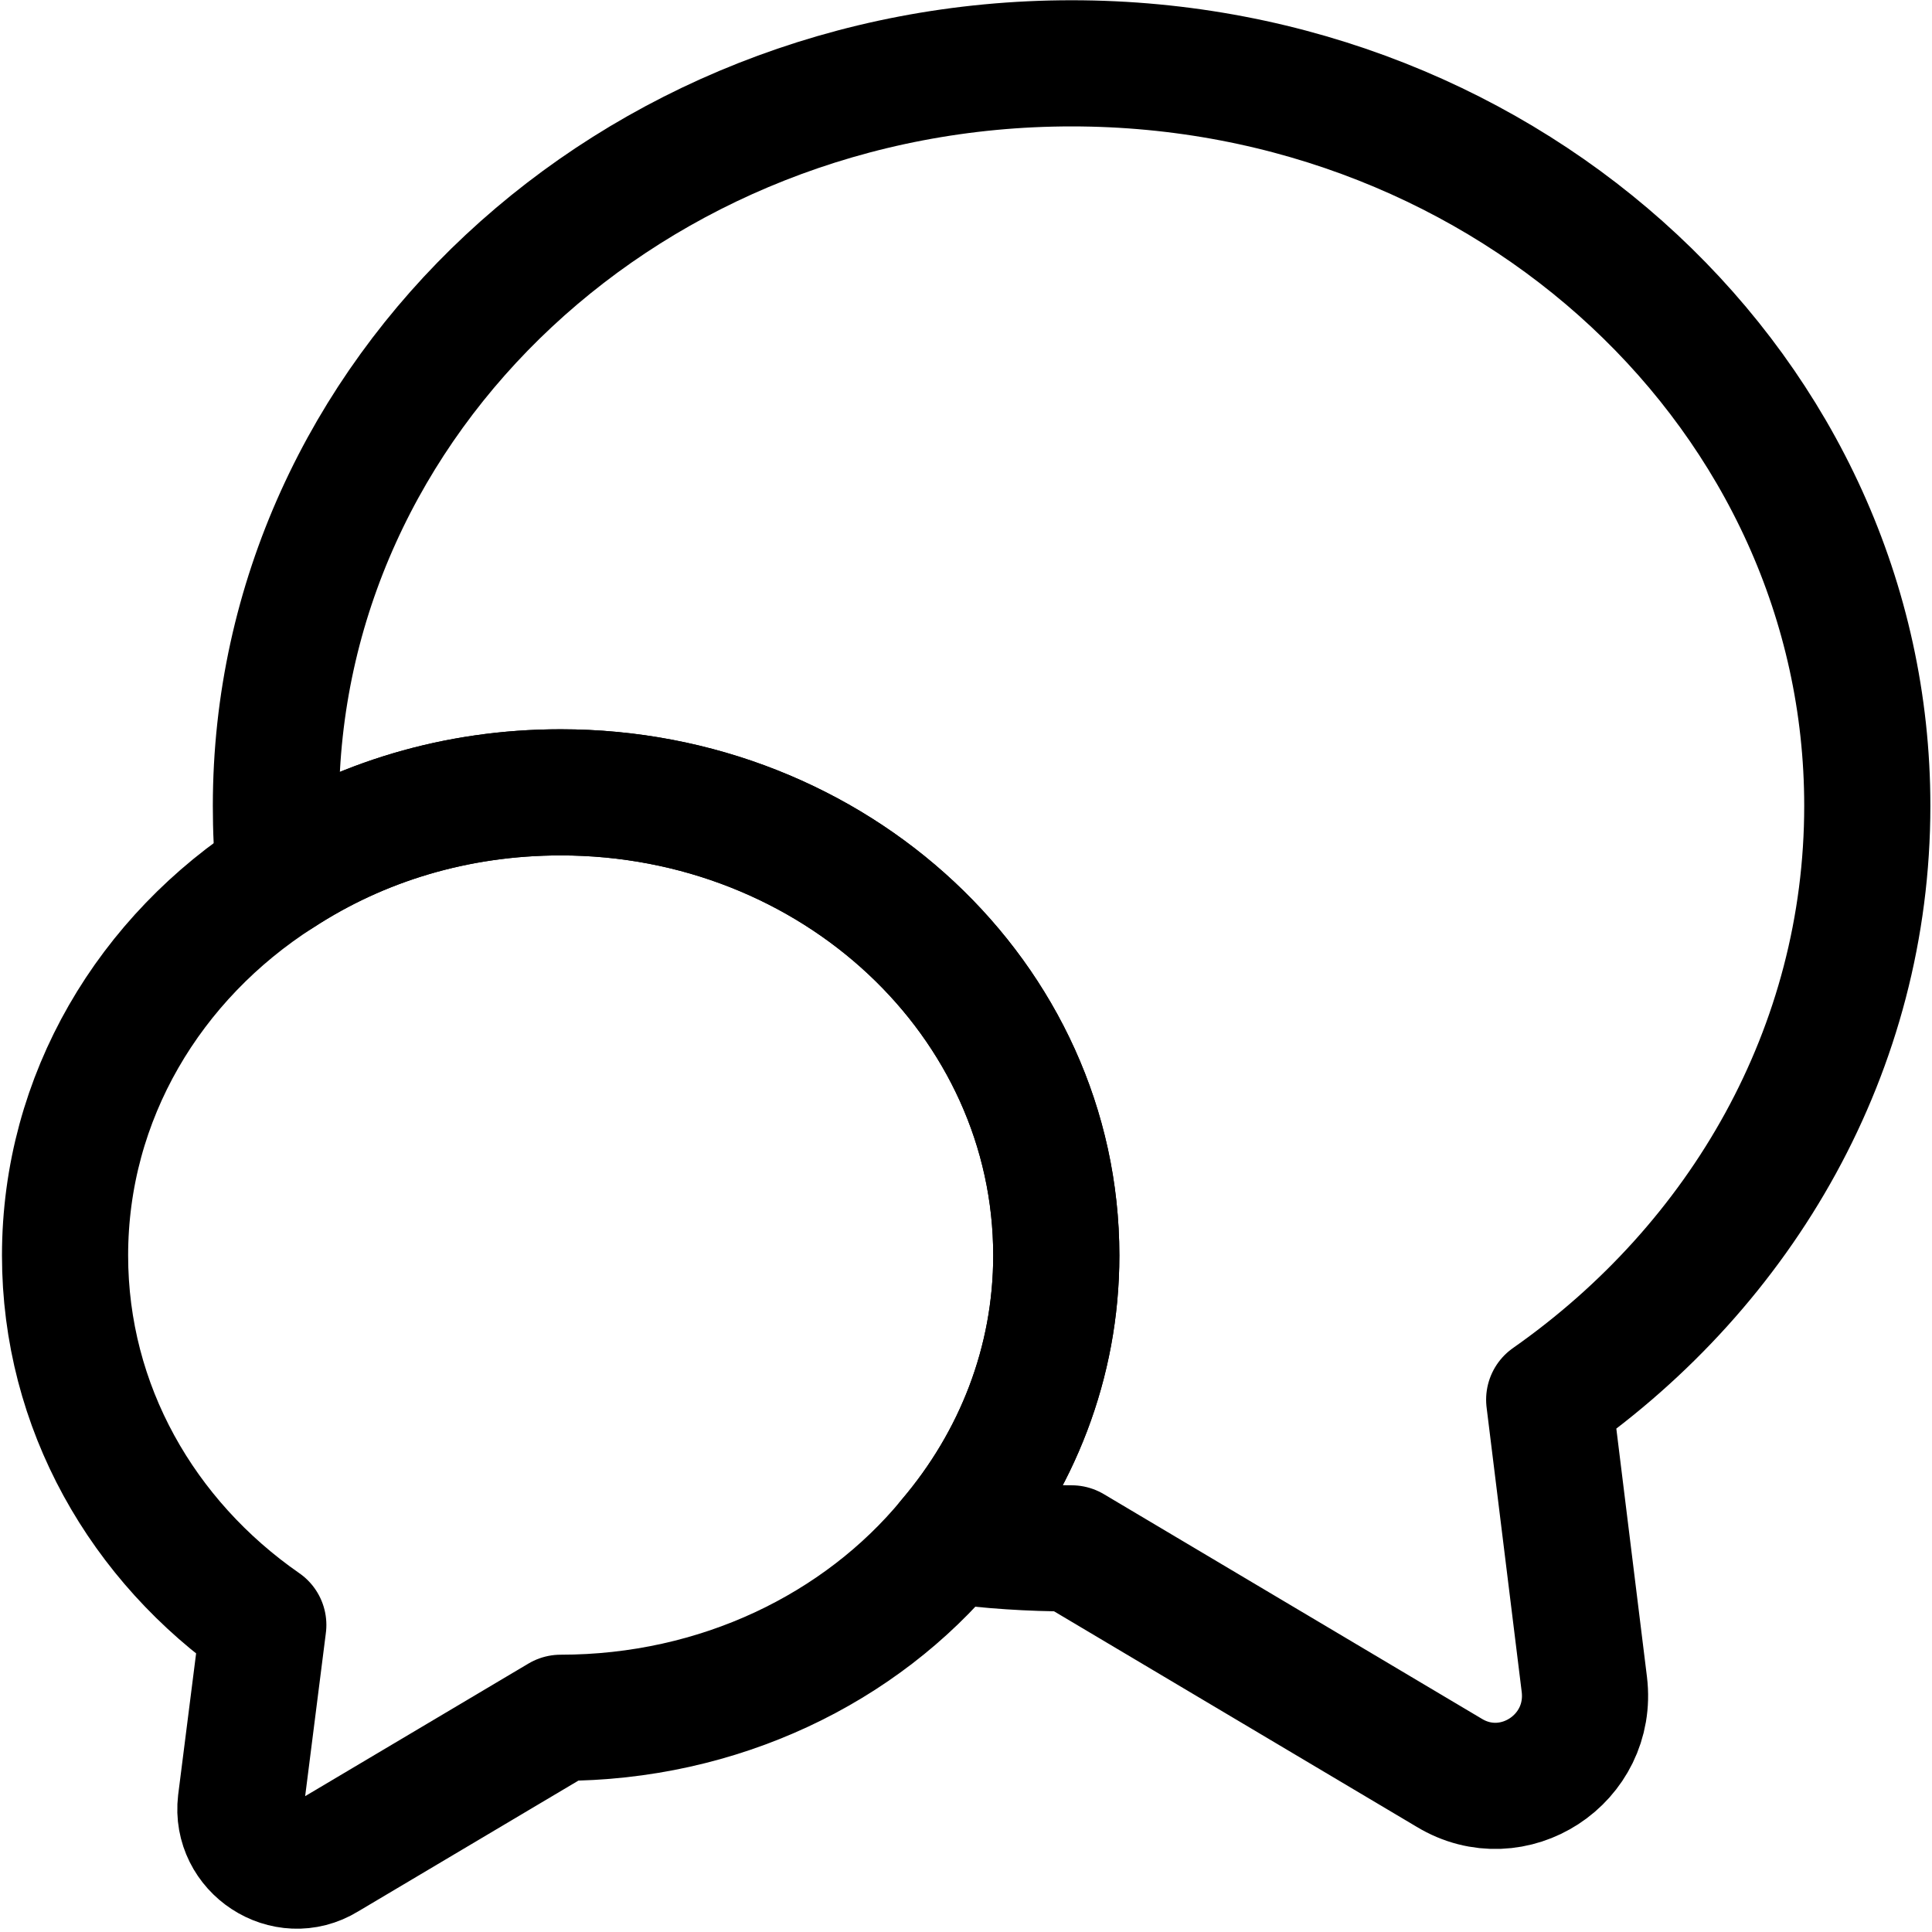
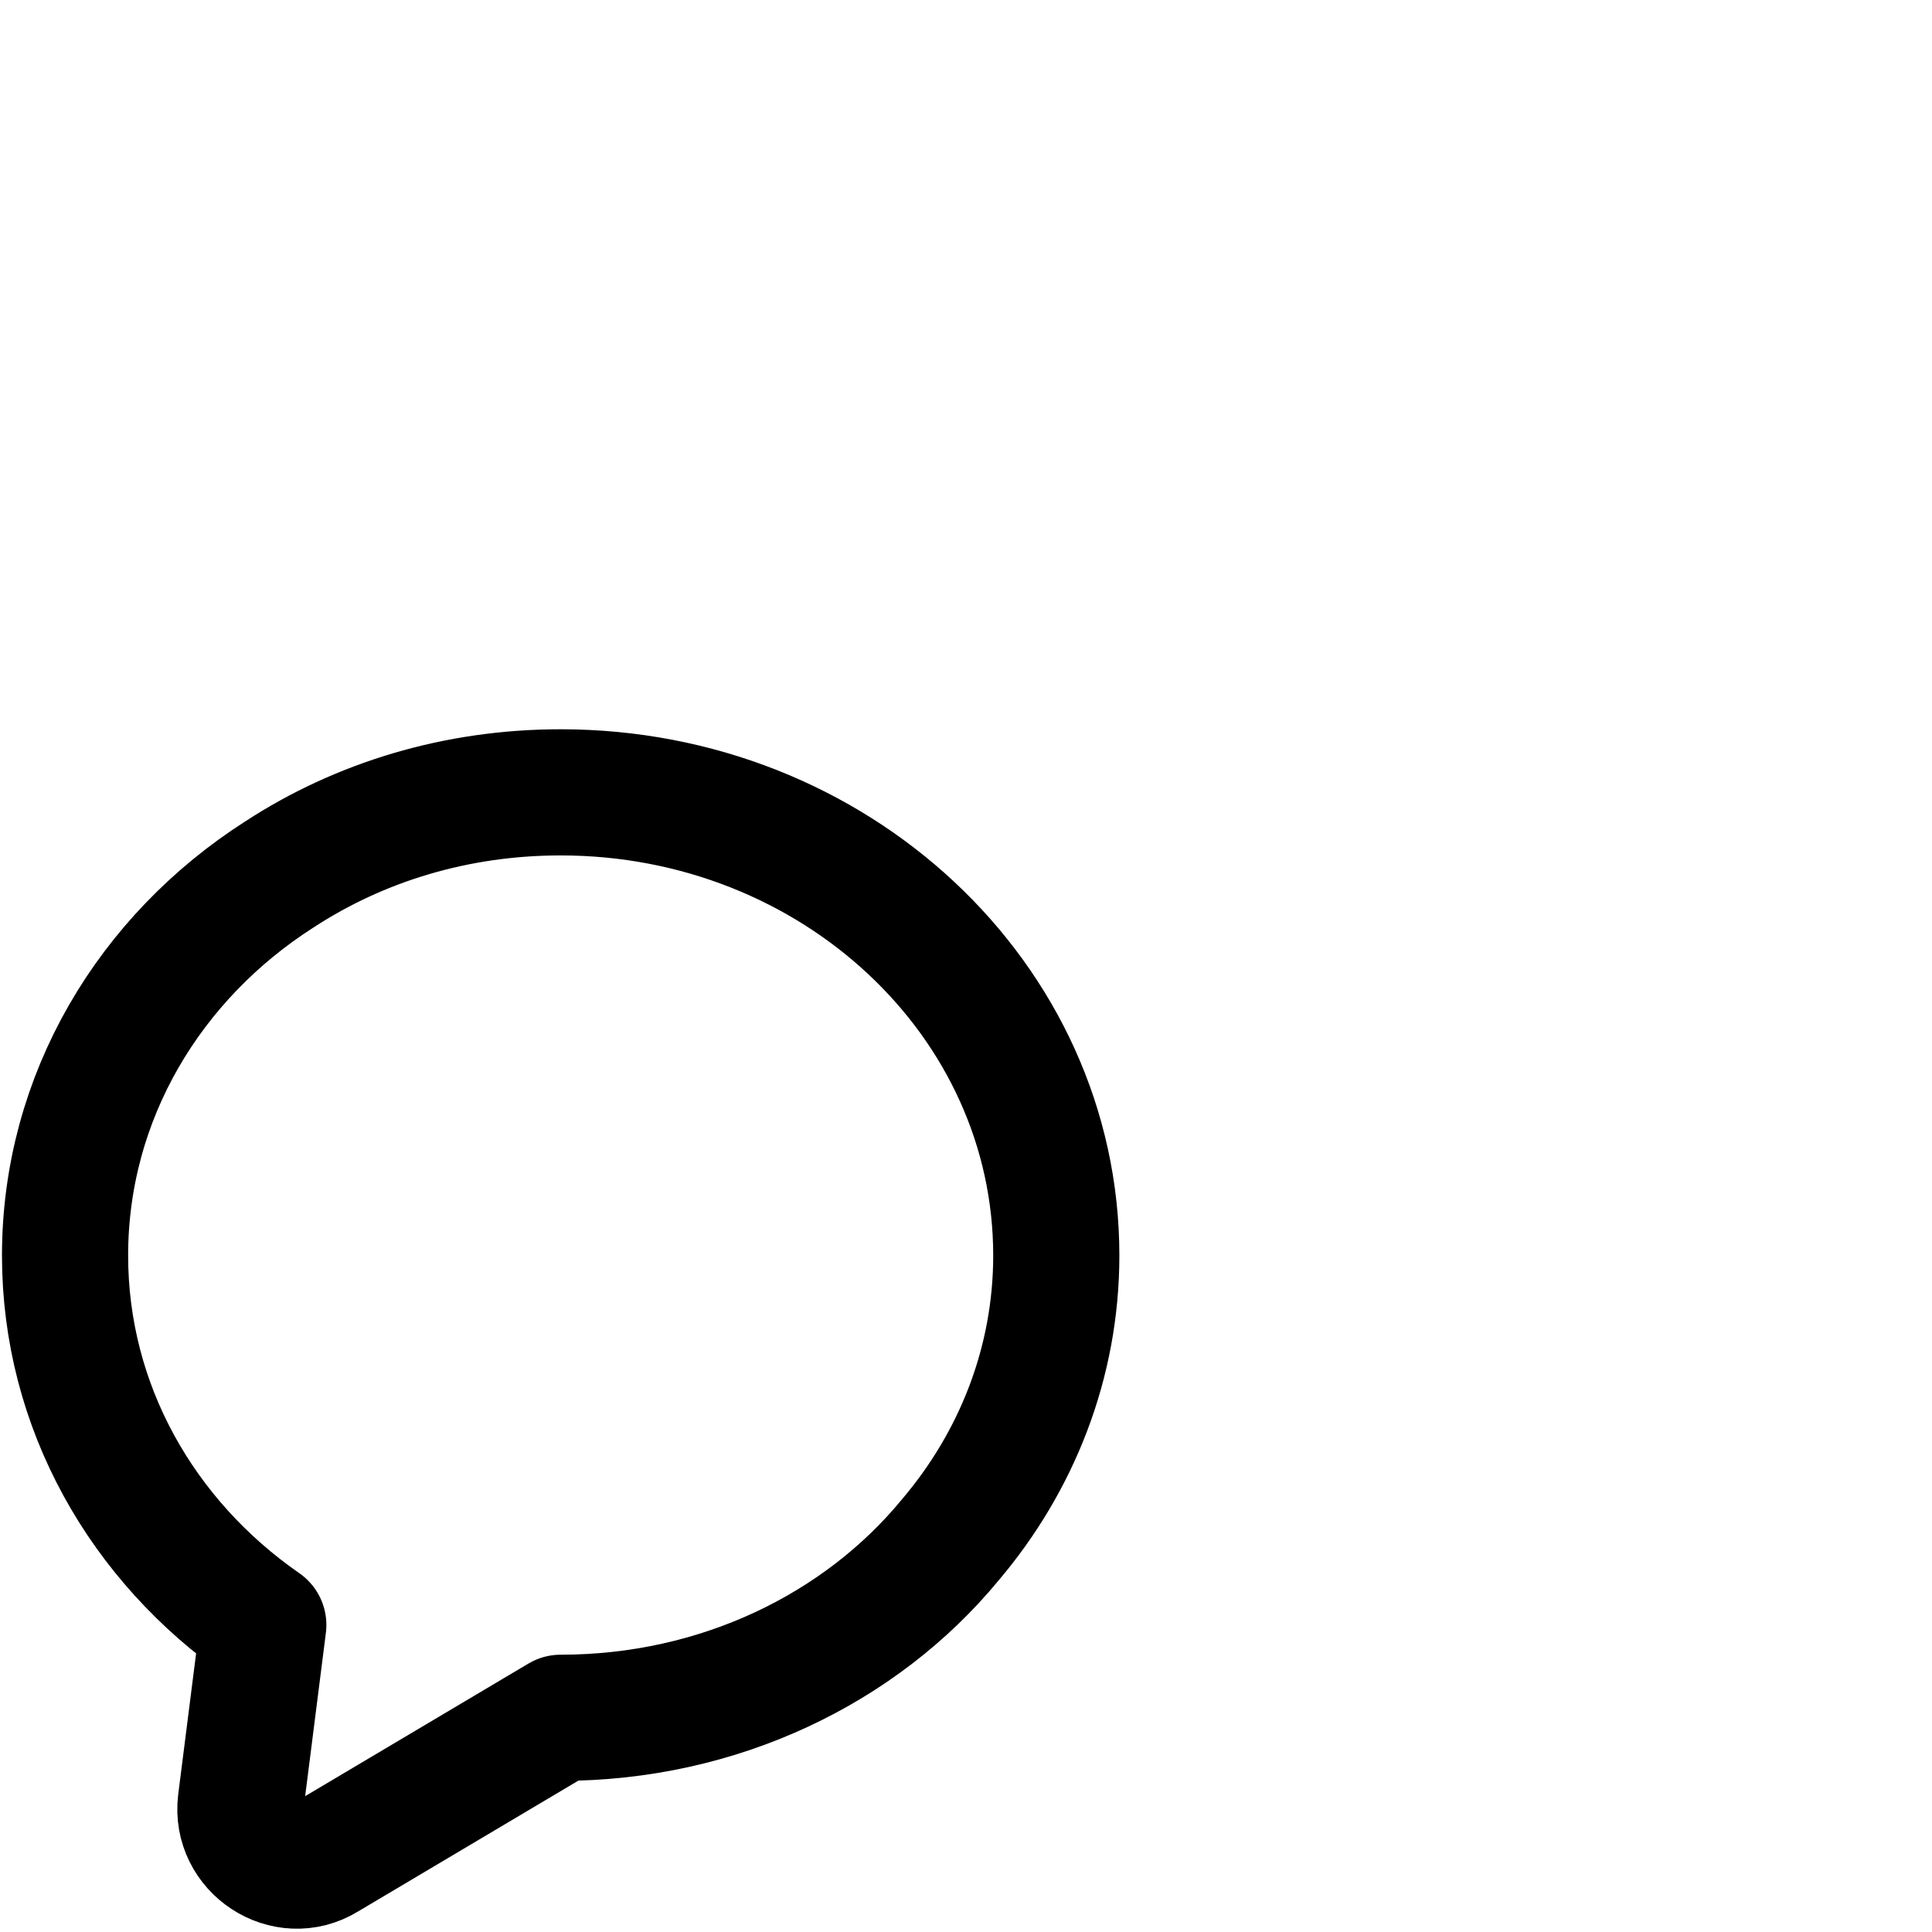
<svg xmlns="http://www.w3.org/2000/svg" width="536" height="536" viewBox="0 0 536 536" fill="none">
-   <path d="M429.798 388.319L439.548 467.319C442.048 488.069 419.798 502.569 402.048 491.819L297.298 429.569C285.798 429.569 274.548 428.819 263.548 427.319C282.048 405.569 293.048 378.069 293.048 348.319C293.048 277.319 231.548 219.819 155.547 219.819C126.547 219.819 99.797 228.069 77.547 242.569C76.797 236.319 76.547 230.069 76.547 223.569C76.547 109.819 175.297 17.569 297.298 17.569C419.298 17.569 518.048 109.819 518.048 223.569C518.048 291.069 483.298 350.819 429.798 388.319Z" stroke="black" stroke-width="35" stroke-linecap="round" stroke-linejoin="round" />
  <path d="M293.048 348.319C293.048 378.069 282.048 405.572 263.548 427.322C238.798 457.322 199.548 476.569 155.548 476.569L90.298 515.319C79.298 522.069 65.298 512.819 66.798 500.069L73.048 450.821C39.548 427.571 18.048 390.319 18.048 348.319C18.048 304.319 41.548 265.572 77.548 242.572C99.798 228.072 126.548 219.822 155.548 219.822C231.548 219.822 293.048 277.319 293.048 348.319Z" stroke="black" stroke-width="35" stroke-linecap="round" stroke-linejoin="round" />
</svg>